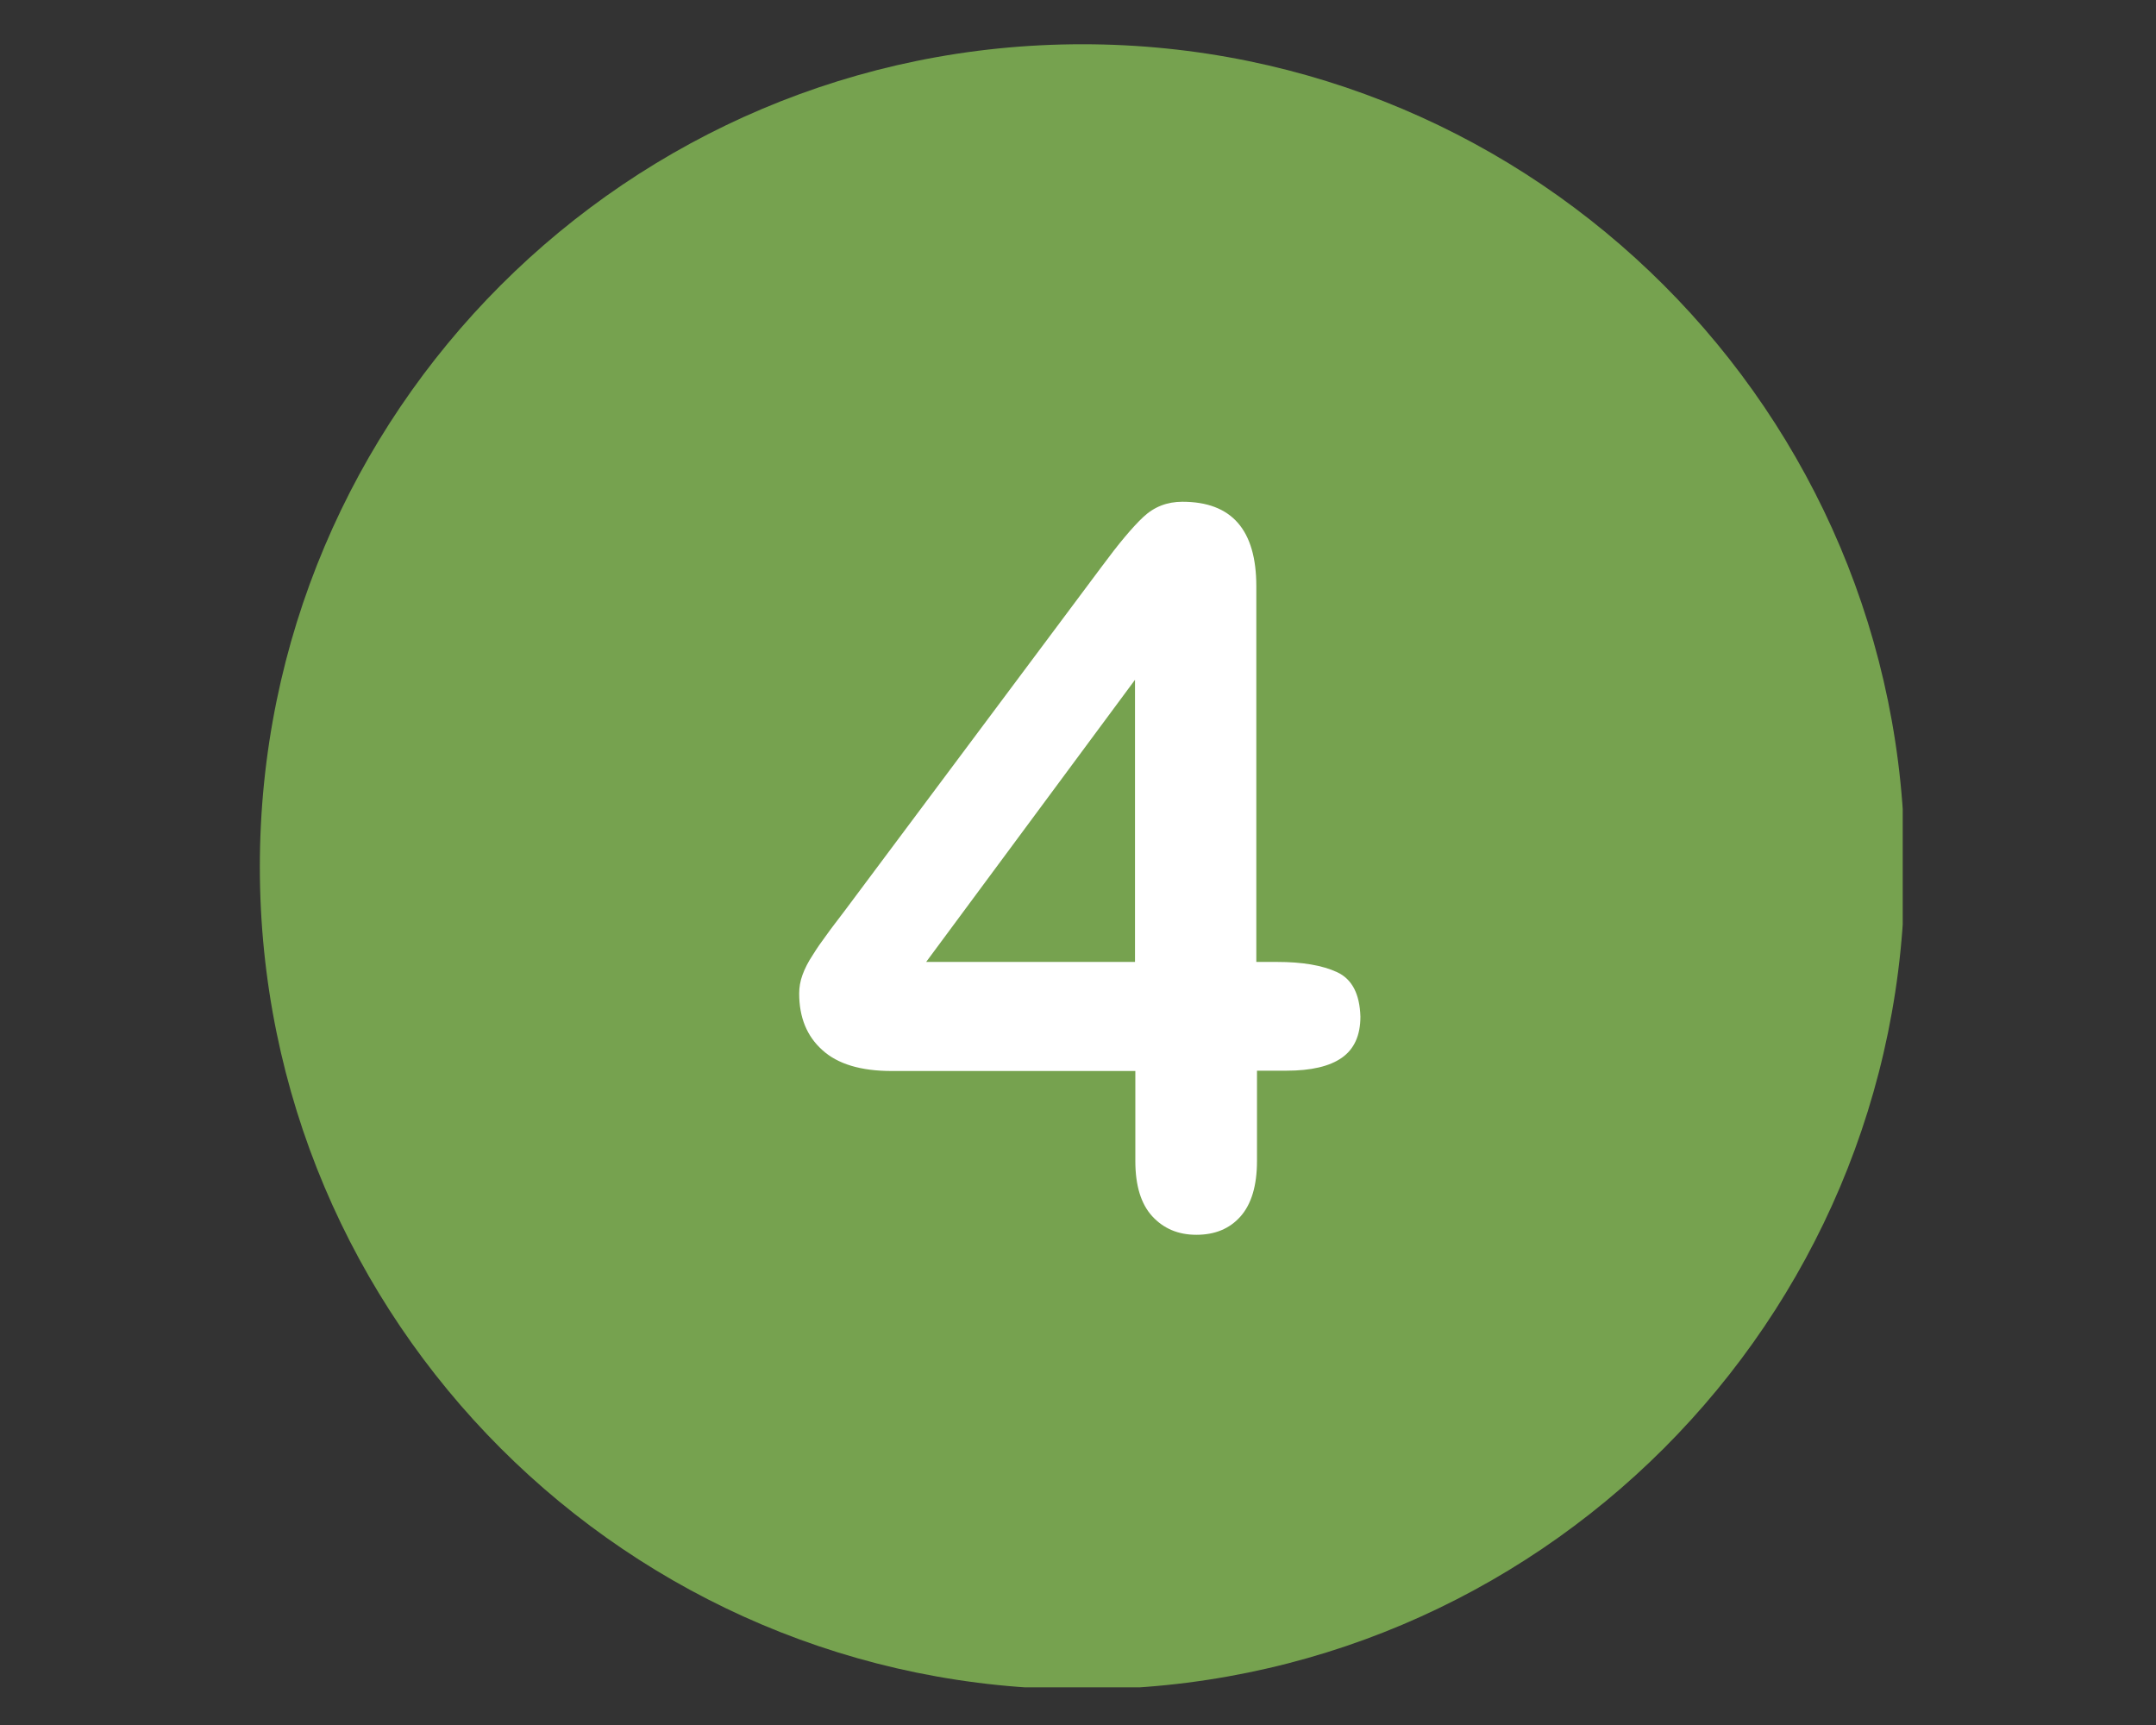
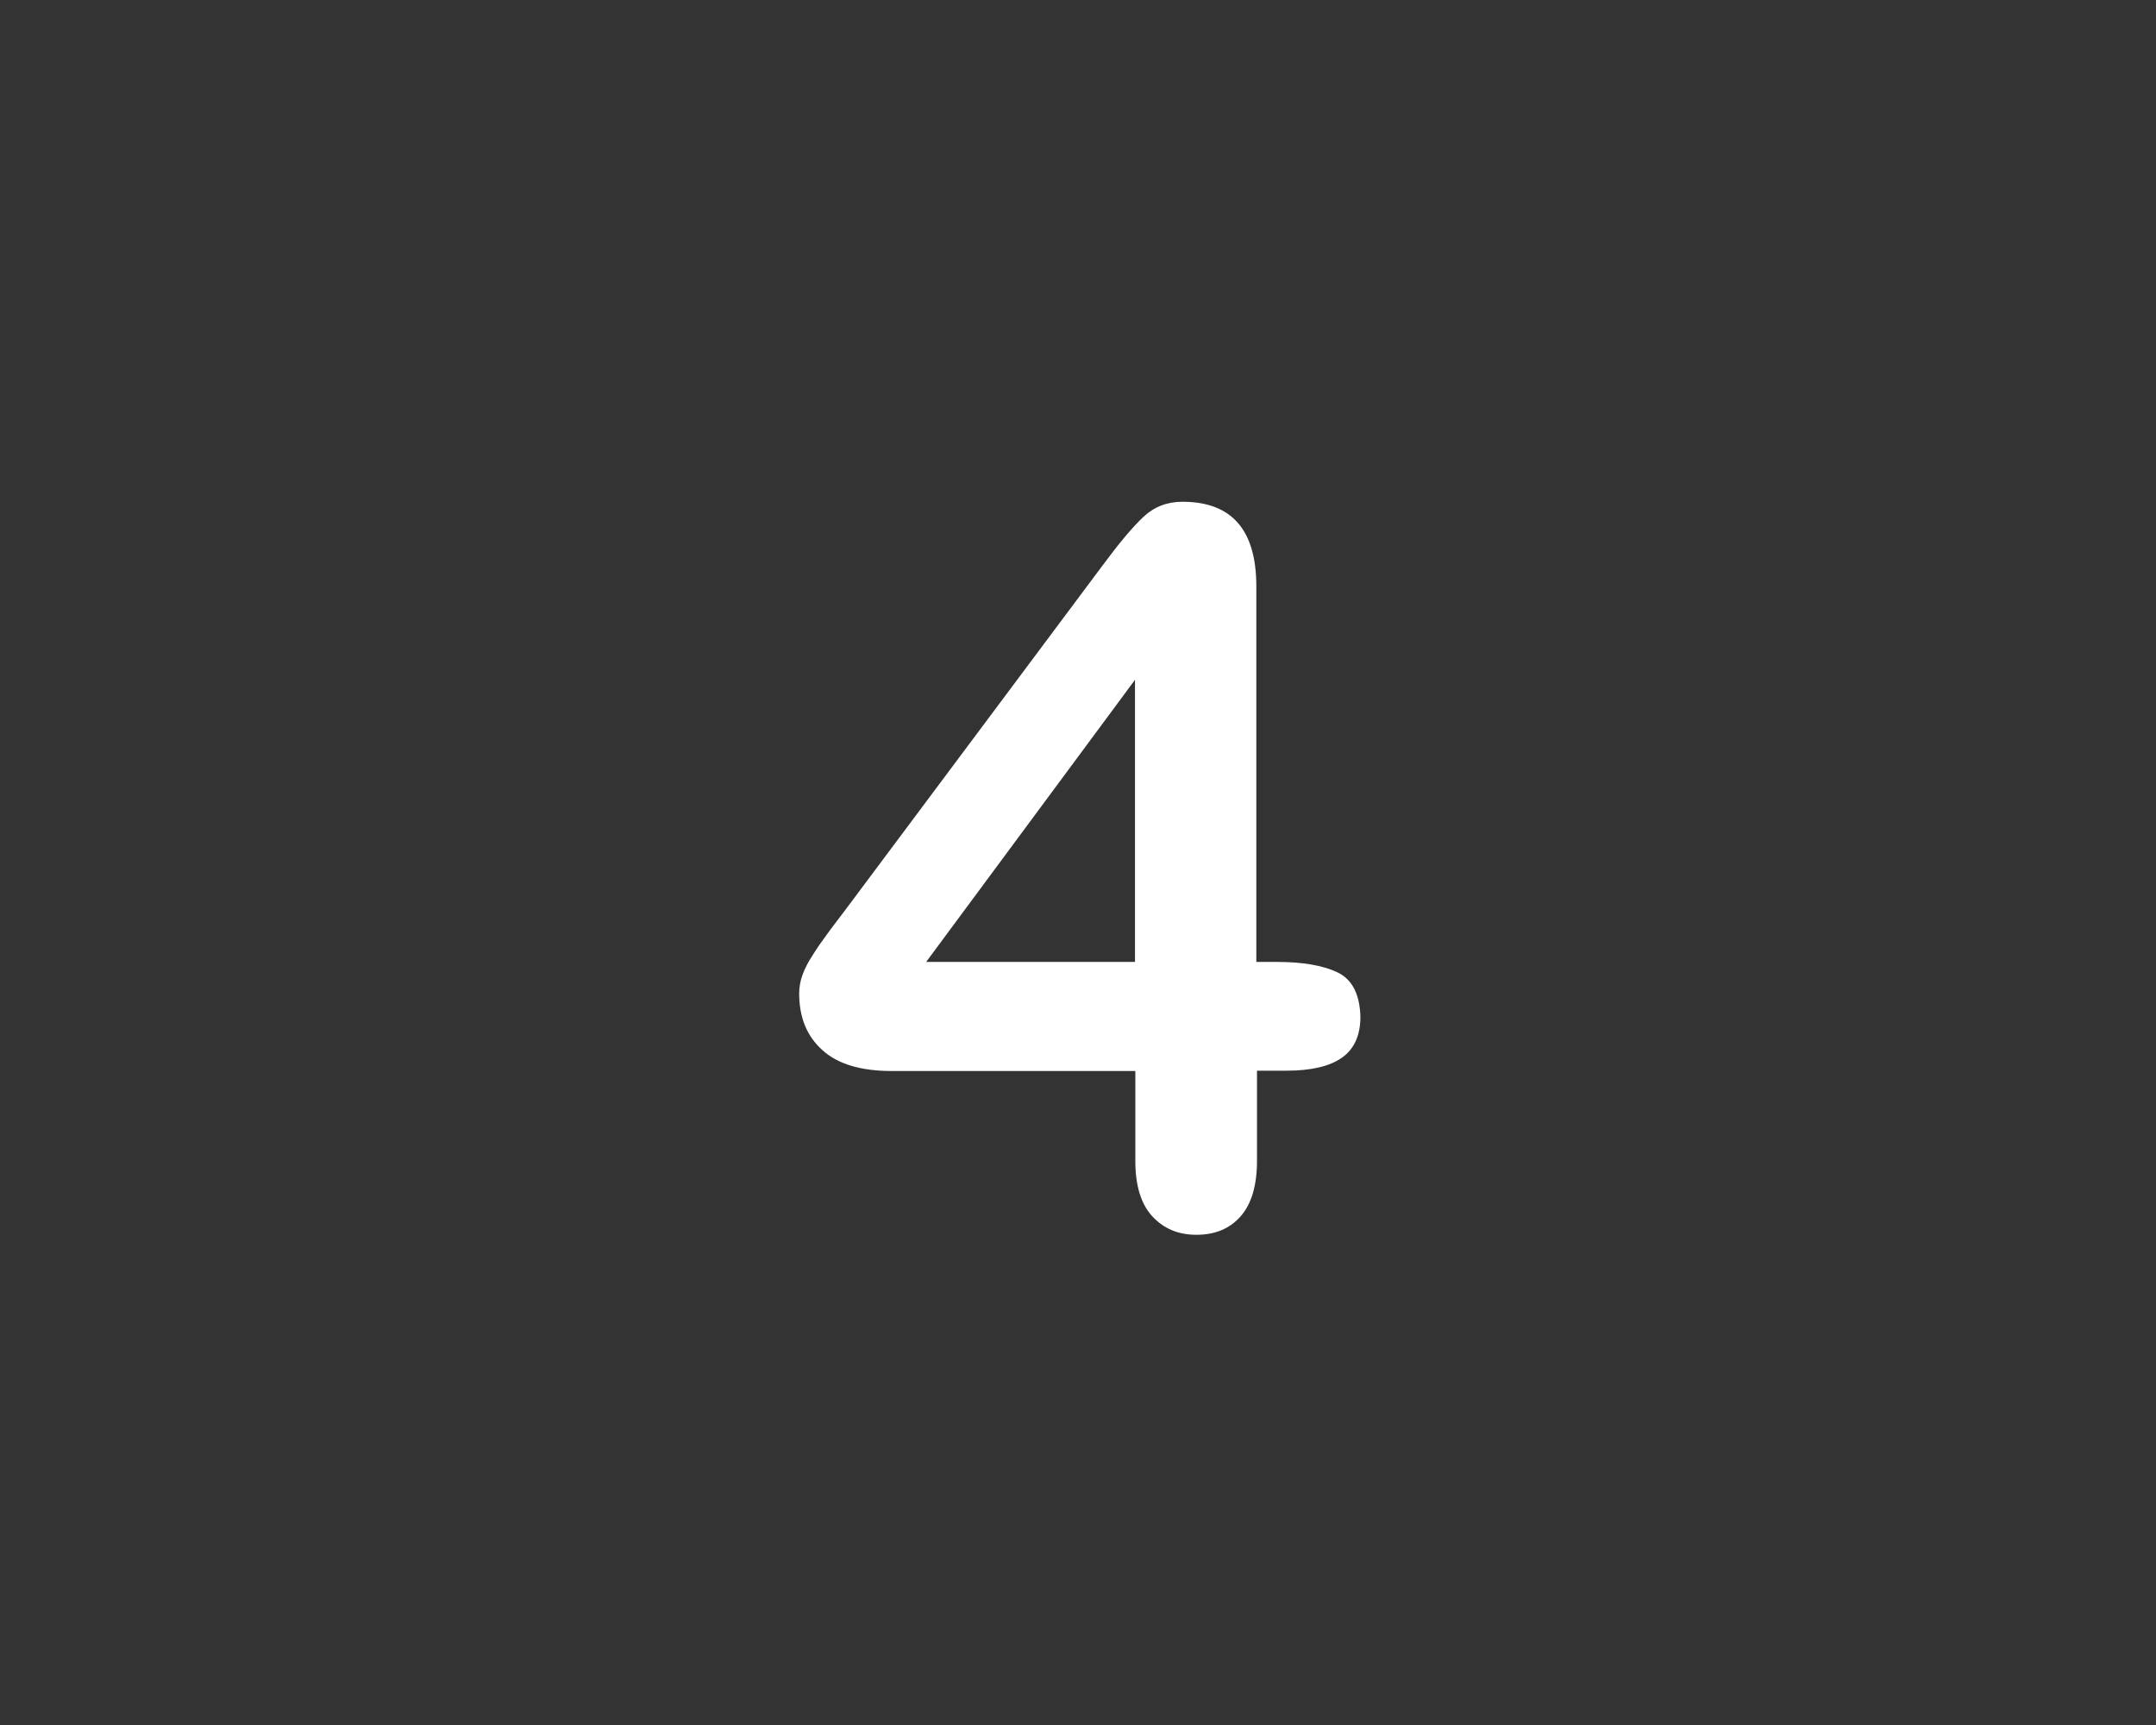
<svg xmlns="http://www.w3.org/2000/svg" width="500" zoomAndPan="magnify" viewBox="0 0 375 300" height="400" preserveAspectRatio="xMidYMid meet" version="1.0">
  <rect x="0" y="0" width="375" height="300" fill="#333333" stroke="none" />
  <defs>
    <clipPath id="1c2f4cc69b">
-       <path d="M 45.195 7.695 L 330.945 7.695 L 330.945 293.445 L 45.195 293.445 Z M 45.195 7.695 " clip-rule="nonzero" />
-     </clipPath>
+       </clipPath>
  </defs>
  <g clip-path="url(#1c2f4cc69b)">
-     <path fill="#76a24f" d="M 188.246 7.695 C 109.254 7.695 45.195 71.754 45.195 150.746 C 45.195 229.738 109.254 293.797 188.246 293.797 C 267.238 293.797 331.297 229.738 331.297 150.746 C 331.297 71.754 267.238 7.695 188.246 7.695 Z M 188.246 7.695 " fill-opacity="1" fill-rule="nonzero" />
-   </g>
+     </g>
  <path fill="#ffffff" d="M 232.586 169.082 C 229.992 167.871 226.473 167.293 222.148 167.293 L 218.516 167.293 L 218.516 101.965 C 218.516 92.164 214.25 87.262 205.66 87.262 C 203.008 87.262 200.758 88.129 198.855 89.914 C 196.953 91.703 194.59 94.527 191.648 98.508 L 146.906 158.414 C 145.695 160.027 144.598 161.414 143.789 162.566 C 142.926 163.719 142.117 164.871 141.371 166.082 C 140.562 167.293 139.984 168.445 139.582 169.543 C 139.18 170.637 139.004 171.734 139.004 172.77 C 139.004 176.922 140.332 180.211 143.043 182.629 C 145.695 185.051 149.73 186.262 155.094 186.262 L 197.473 186.262 L 197.473 201.945 C 197.473 206.156 198.449 209.383 200.41 211.52 C 202.371 213.652 204.91 214.746 208.082 214.746 C 211.309 214.746 213.848 213.707 215.75 211.574 C 217.652 209.441 218.633 206.215 218.633 201.891 L 218.633 186.207 L 223.762 186.207 C 228.031 186.207 231.258 185.457 233.391 183.957 C 235.527 182.457 236.621 180.094 236.621 176.809 C 236.504 172.887 235.18 170.293 232.586 169.082 M 197.414 167.293 L 161.09 167.293 L 197.414 118.227 Z M 197.414 167.293 " fill-opacity="1" fill-rule="nonzero" />
</svg>